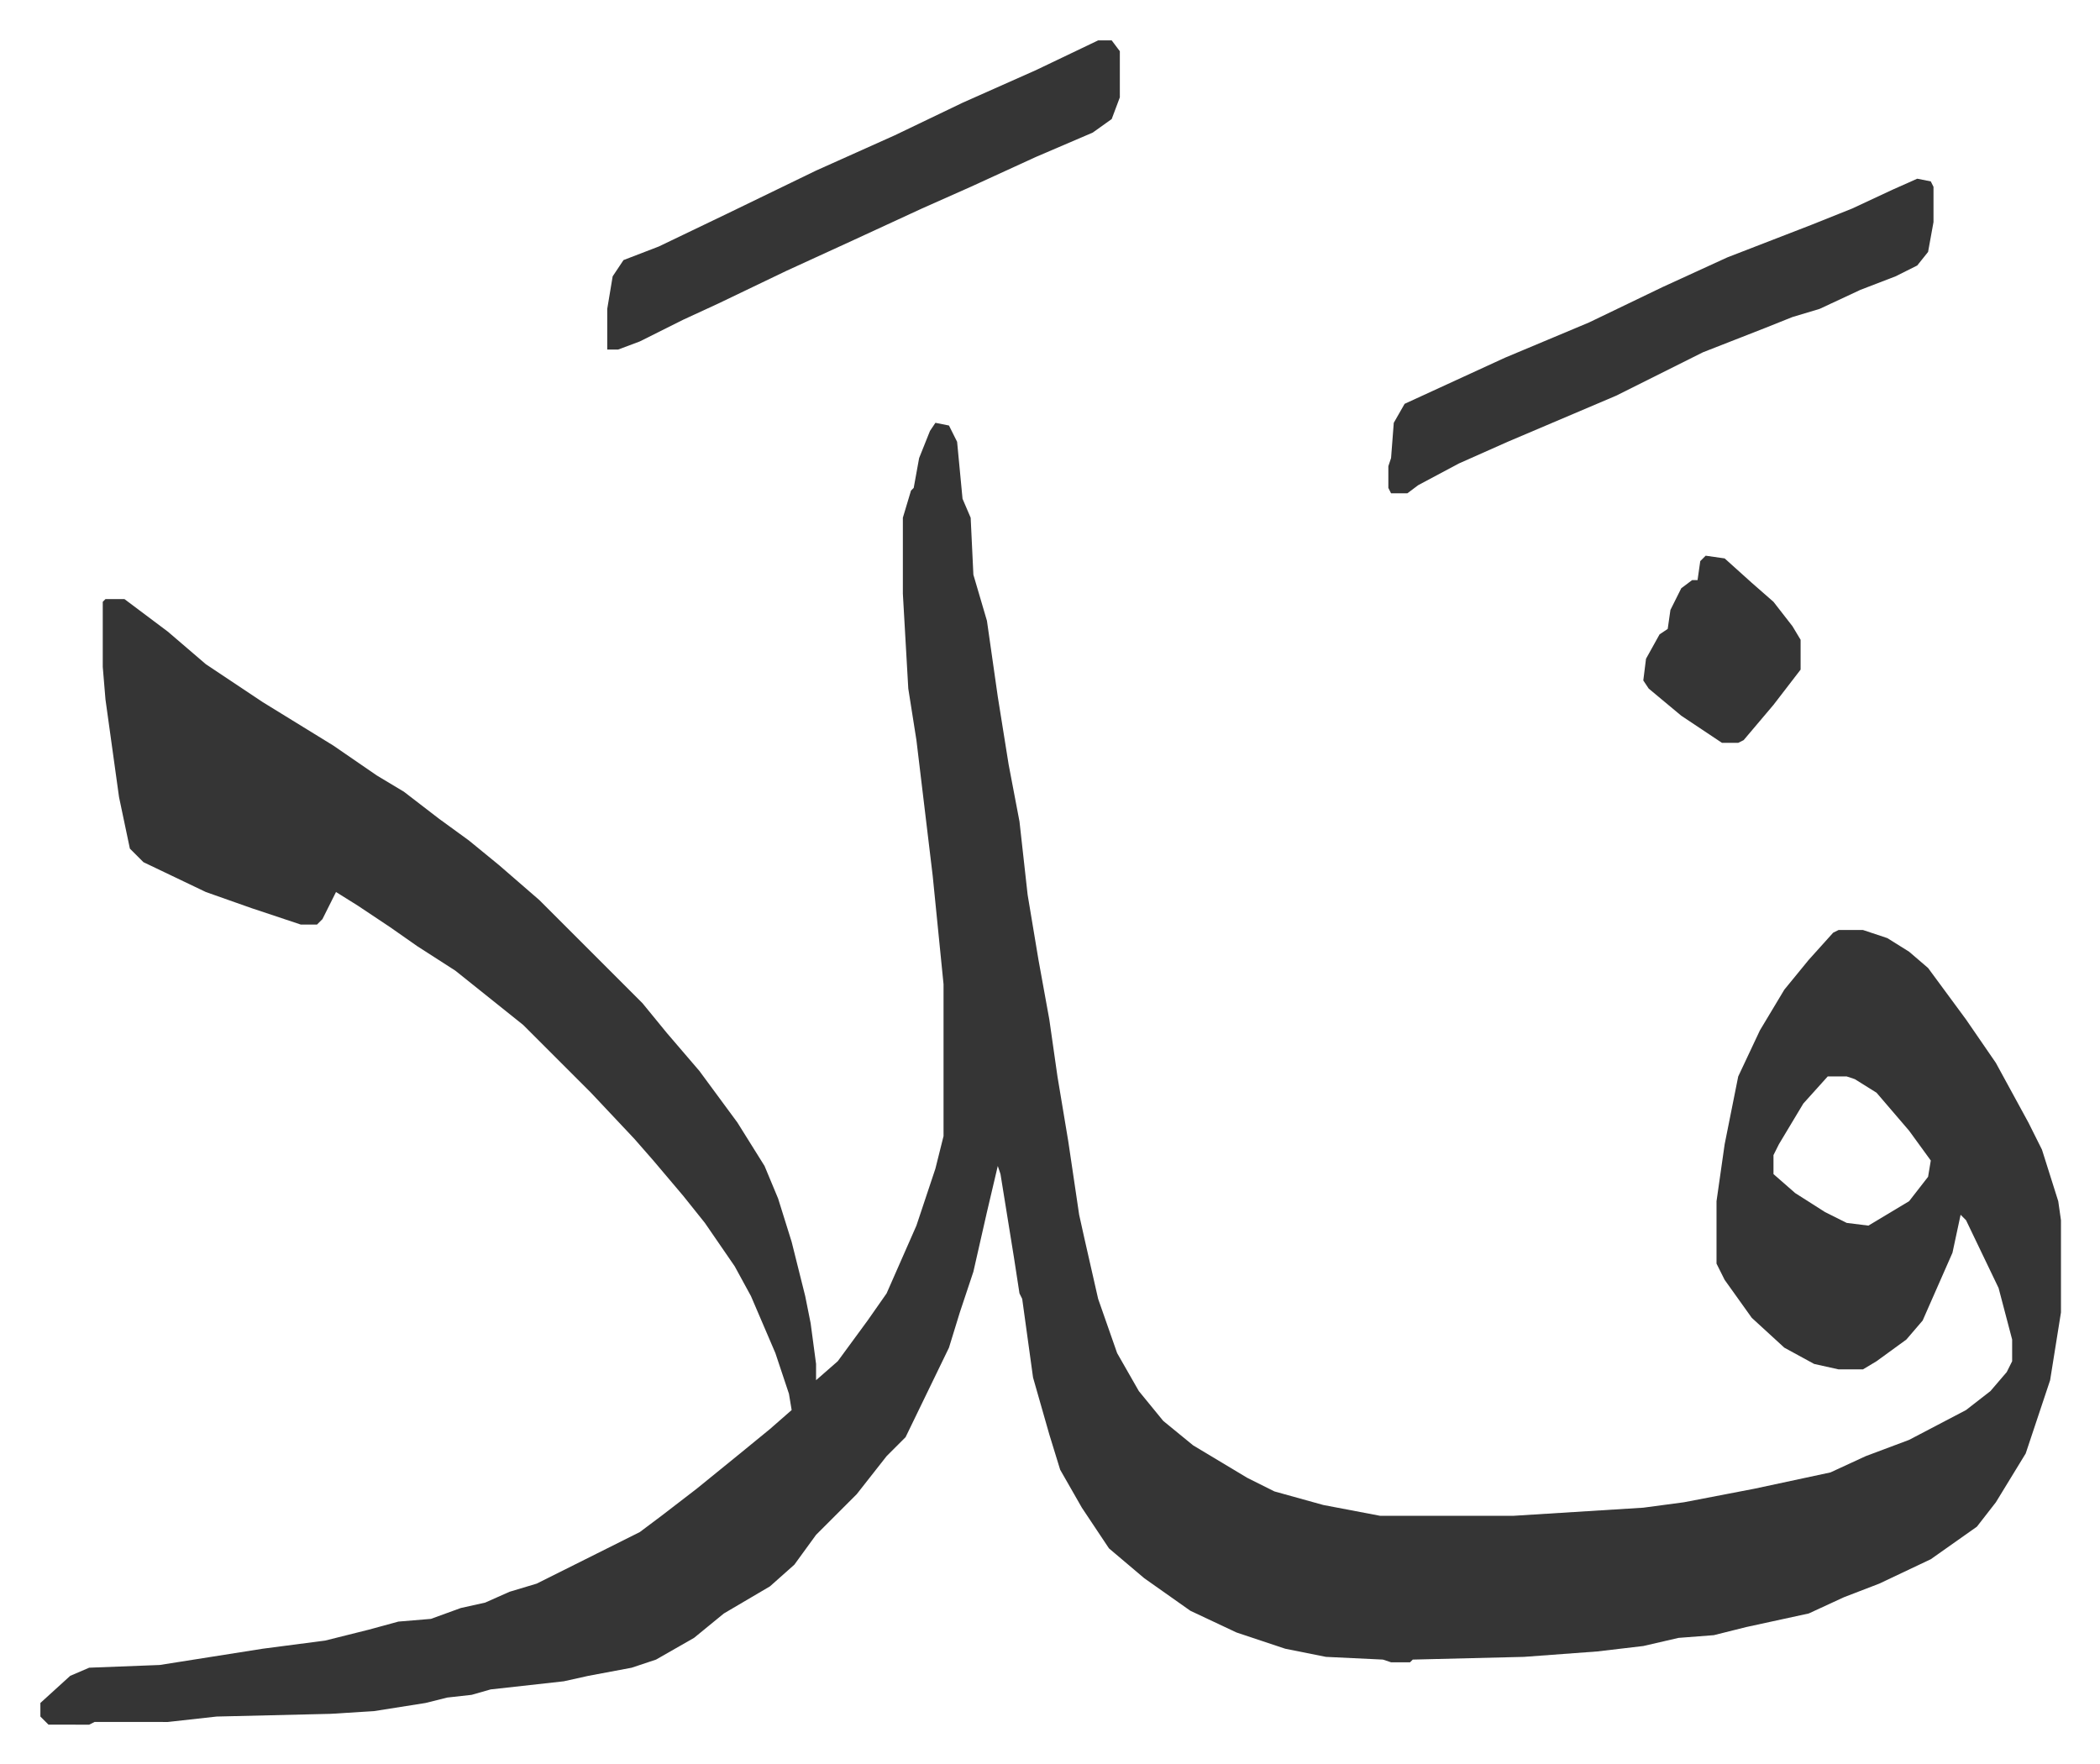
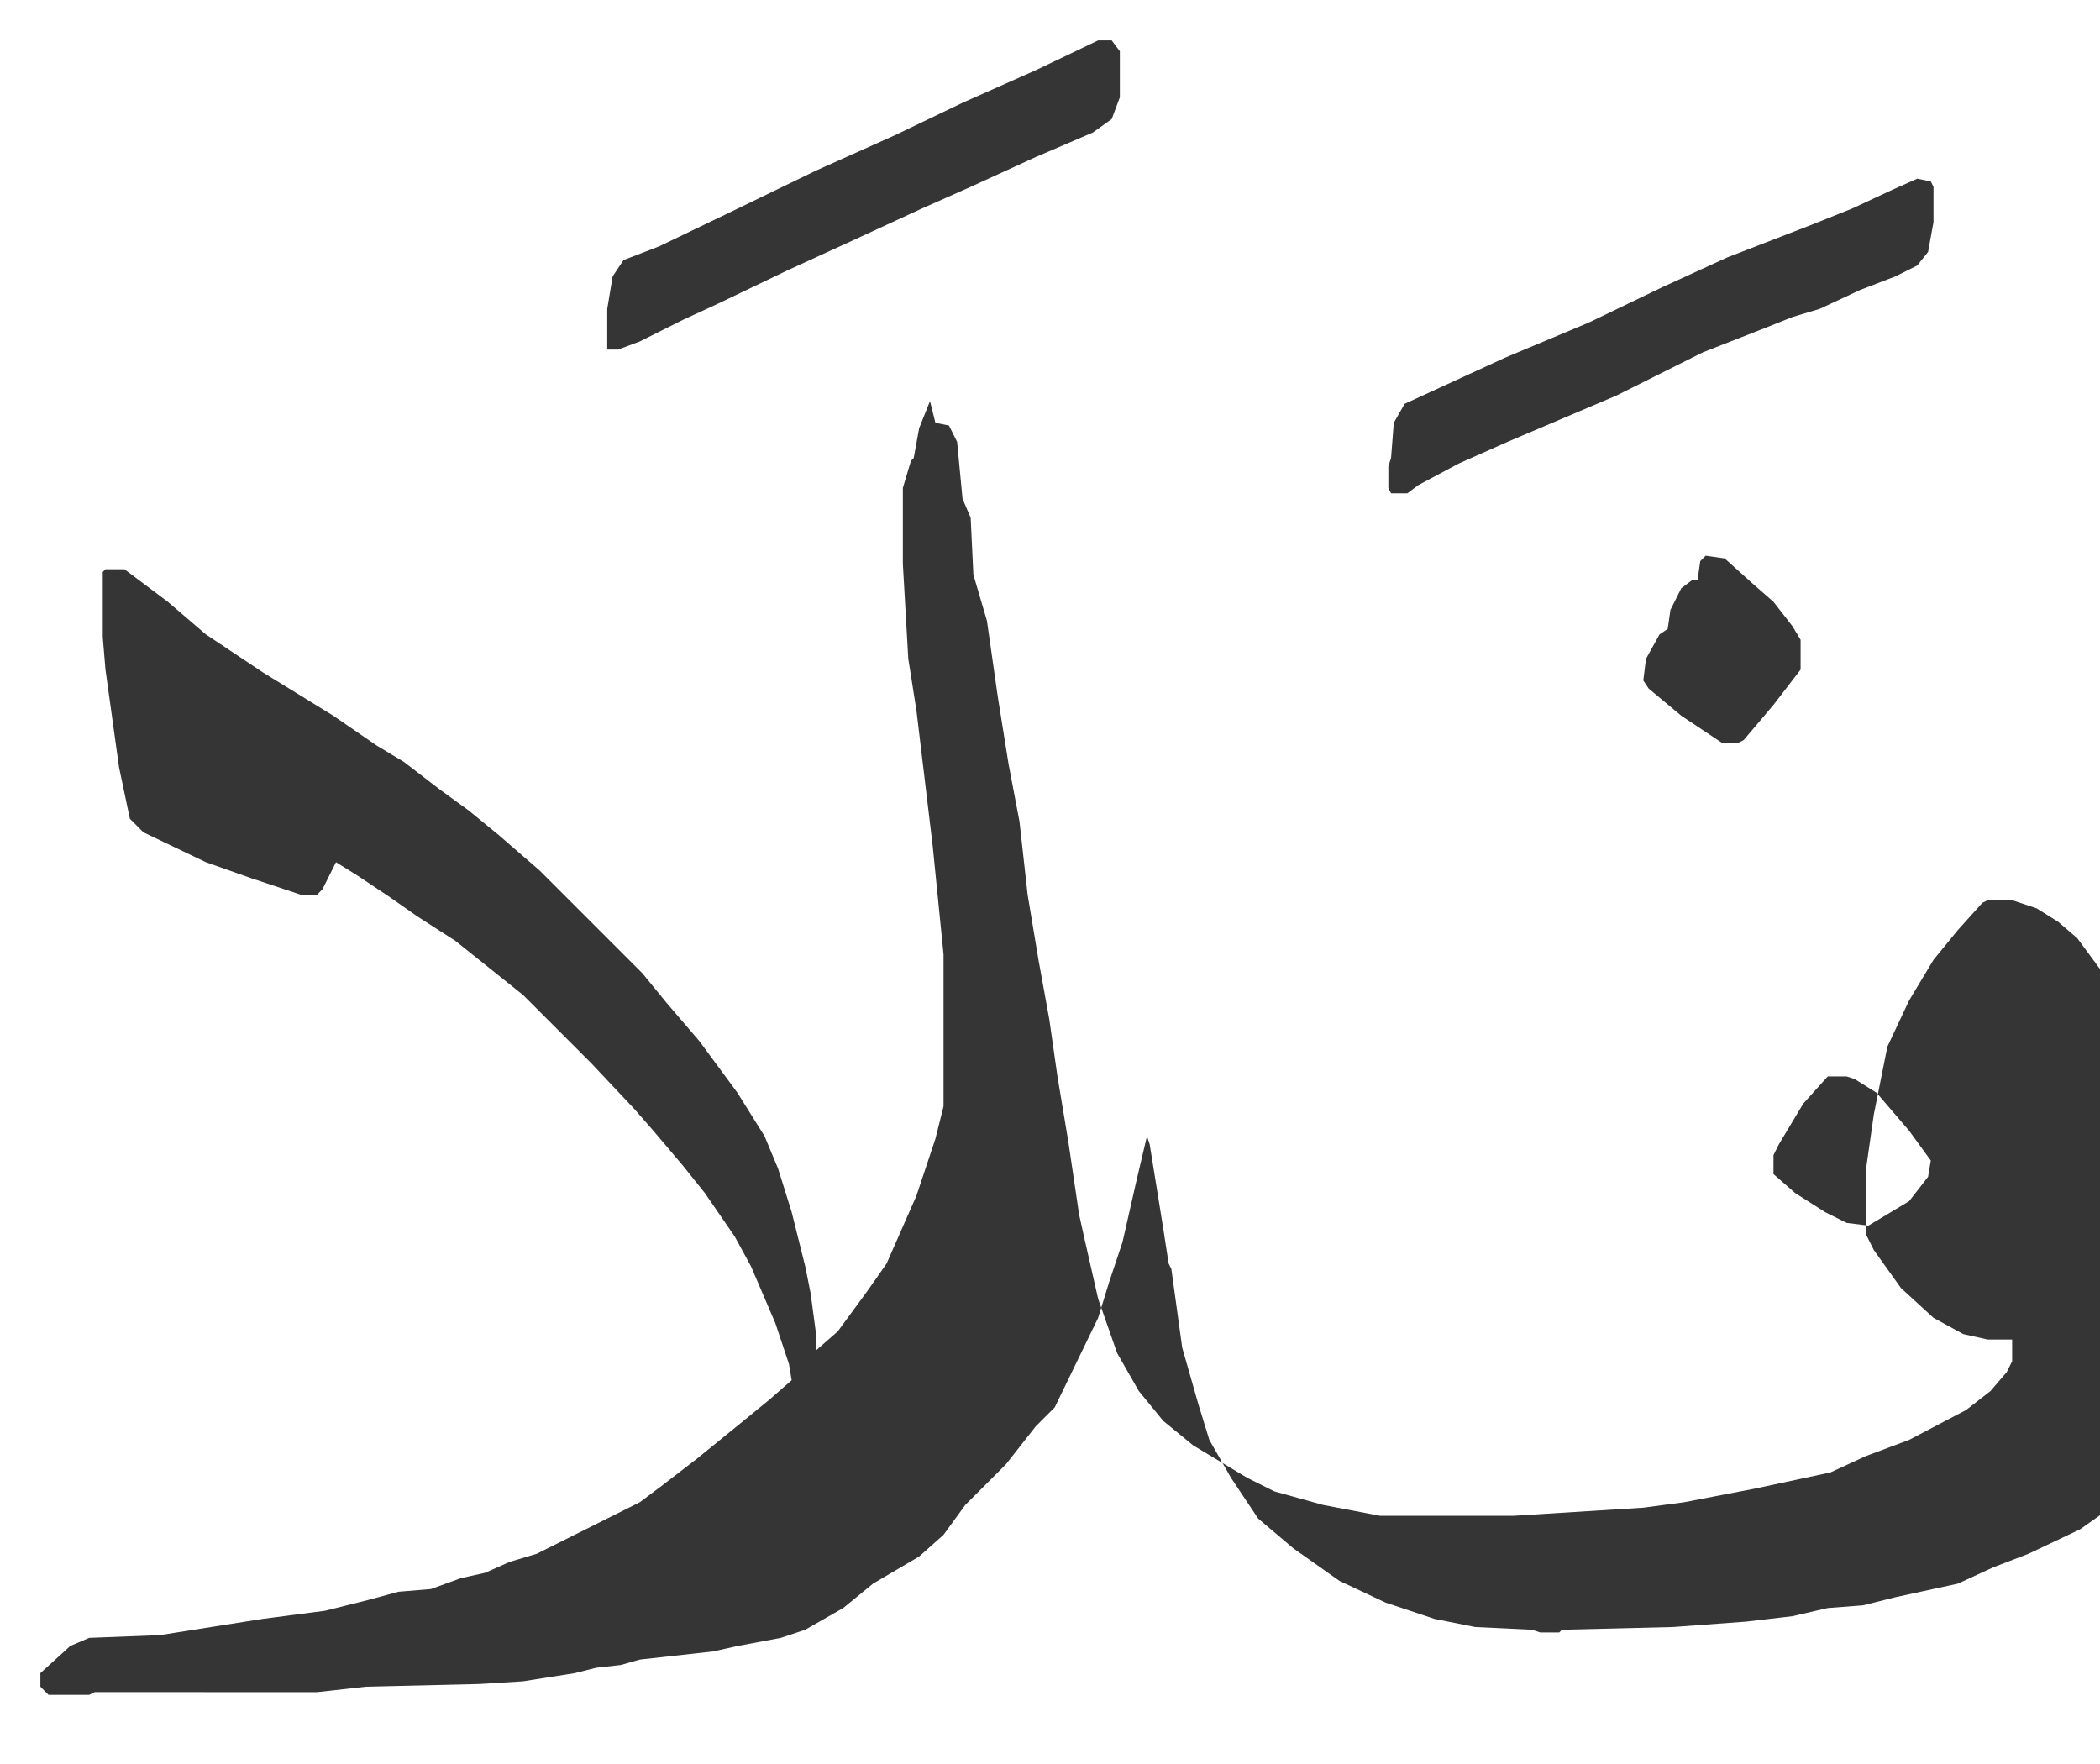
<svg xmlns="http://www.w3.org/2000/svg" role="img" viewBox="-14.89 379.11 774.28 650.28">
-   <path fill="#353535" id="rule_normal" d="M330 535l5 1 3 6 2 21 3 7 1 21 5 17 4 28 4 25 4 21 3 27 4 24 4 22 3 21 4 24 4 27 2 9 5 22 7 20 8 14 9 11 11 9 20 12 10 5 18 5 21 4h49l48-3 15-2 26-5 28-6 13-6 16-6 21-11 9-7 6-7 2-4v-8l-5-19-12-25-2-2-3 14-11 25-6 7-11 8-5 3h-9l-9-2-11-6-12-11-10-14-3-6v-23l3-21 5-25 8-17 9-15 9-11 9-10 2-1h9l9 3 8 5 7 6 14 19 11 16 12 22 5 10 6 19 1 7v34l-4 25-9 27-11 18-7 9-17 12-19 9-13 5-13 6-23 5-12 3-13 1-13 3-17 2-27 2-41 1-1 1h-7l-3-1-21-1-15-3-18-6-17-8-17-12-13-11-10-15-8-14-4-13-6-21-4-29-1-2-2-13-5-31-1-3-4 17-5 22-5 15-4 13-16 33-7 7-11 14-15 15-8 11-9 8-17 10-11 9-14 8-9 3-16 3-9 2-27 3-7 2-9 1-8 2-19 3-16 1-42 1-18 2H20l-2 1H3l-3-3v-5l11-10 7-3 26-1 38-6 23-3 16-4 11-3 12-1 11-4 9-2 9-4 10-3 22-11 16-8 8-6 13-10 16-13 11-9 8-7-1-6-5-15-9-21-6-11-11-16-8-10-11-13-7-8-16-17-25-25-10-8-15-12-14-9-10-7-12-8-8-5-2 4-3 6-2 2h-6l-18-6-17-6-23-11-5-5-4-19-5-36-1-12v-24l1-1h7l16 12 14 12 21 14 26 16 16 11 10 6 13 10 11 8 11 9 15 13 38 38 9 11 12 14 14 19 10 16 5 12 5 16 5 20 2 10 2 15v6l8-7 11-15 7-10 11-25 3-9 4-12 3-12v-56l-4-40-6-50-3-19-2-35v-28l3-10 1-1 2-11 4-10zm329 241l-9 10-9 15-2 4v7l8 7 11 7 8 4 8 1 15-9 7-9 1-6-8-11-12-14-8-5-3-1zm33-331l5 1 1 2v13l-2 11-4 5-8 4-13 5-15 7-10 3-10 4-23 9-16 8-16 8-40 17-18 8-15 8-4 3h-6l-1-2v-8l1-3 1-13 4-7 37-17 31-13 27-13 24-11 31-12 15-6 15-7zm-302-51h5l3 4v17l-3 8-7 5-21 9-24 11-18 8-26 12-24 11-25 12-13 6-16 8-8 3h-4v-15l2-12 4-6 13-5 25-12 33-16 29-13 25-12 27-12zm224 190l7 1 10 9 8 7 7 9 3 5v11l-10 13-11 13-2 1h-6l-15-10-12-10-2-3 1-8 5-9 3-2 1-7 4-8 4-3h2l1-7z" />
+   <path fill="#353535" id="rule_normal" d="M330 535l5 1 3 6 2 21 3 7 1 21 5 17 4 28 4 25 4 21 3 27 4 24 4 22 3 21 4 24 4 27 2 9 5 22 7 20 8 14 9 11 11 9 20 12 10 5 18 5 21 4h49l48-3 15-2 26-5 28-6 13-6 16-6 21-11 9-7 6-7 2-4v-8h-9l-9-2-11-6-12-11-10-14-3-6v-23l3-21 5-25 8-17 9-15 9-11 9-10 2-1h9l9 3 8 5 7 6 14 19 11 16 12 22 5 10 6 19 1 7v34l-4 25-9 27-11 18-7 9-17 12-19 9-13 5-13 6-23 5-12 3-13 1-13 3-17 2-27 2-41 1-1 1h-7l-3-1-21-1-15-3-18-6-17-8-17-12-13-11-10-15-8-14-4-13-6-21-4-29-1-2-2-13-5-31-1-3-4 17-5 22-5 15-4 13-16 33-7 7-11 14-15 15-8 11-9 8-17 10-11 9-14 8-9 3-16 3-9 2-27 3-7 2-9 1-8 2-19 3-16 1-42 1-18 2H20l-2 1H3l-3-3v-5l11-10 7-3 26-1 38-6 23-3 16-4 11-3 12-1 11-4 9-2 9-4 10-3 22-11 16-8 8-6 13-10 16-13 11-9 8-7-1-6-5-15-9-21-6-11-11-16-8-10-11-13-7-8-16-17-25-25-10-8-15-12-14-9-10-7-12-8-8-5-2 4-3 6-2 2h-6l-18-6-17-6-23-11-5-5-4-19-5-36-1-12v-24l1-1h7l16 12 14 12 21 14 26 16 16 11 10 6 13 10 11 8 11 9 15 13 38 38 9 11 12 14 14 19 10 16 5 12 5 16 5 20 2 10 2 15v6l8-7 11-15 7-10 11-25 3-9 4-12 3-12v-56l-4-40-6-50-3-19-2-35v-28l3-10 1-1 2-11 4-10zm329 241l-9 10-9 15-2 4v7l8 7 11 7 8 4 8 1 15-9 7-9 1-6-8-11-12-14-8-5-3-1zm33-331l5 1 1 2v13l-2 11-4 5-8 4-13 5-15 7-10 3-10 4-23 9-16 8-16 8-40 17-18 8-15 8-4 3h-6l-1-2v-8l1-3 1-13 4-7 37-17 31-13 27-13 24-11 31-12 15-6 15-7zm-302-51h5l3 4v17l-3 8-7 5-21 9-24 11-18 8-26 12-24 11-25 12-13 6-16 8-8 3h-4v-15l2-12 4-6 13-5 25-12 33-16 29-13 25-12 27-12zm224 190l7 1 10 9 8 7 7 9 3 5v11l-10 13-11 13-2 1h-6l-15-10-12-10-2-3 1-8 5-9 3-2 1-7 4-8 4-3h2l1-7z" />
</svg>